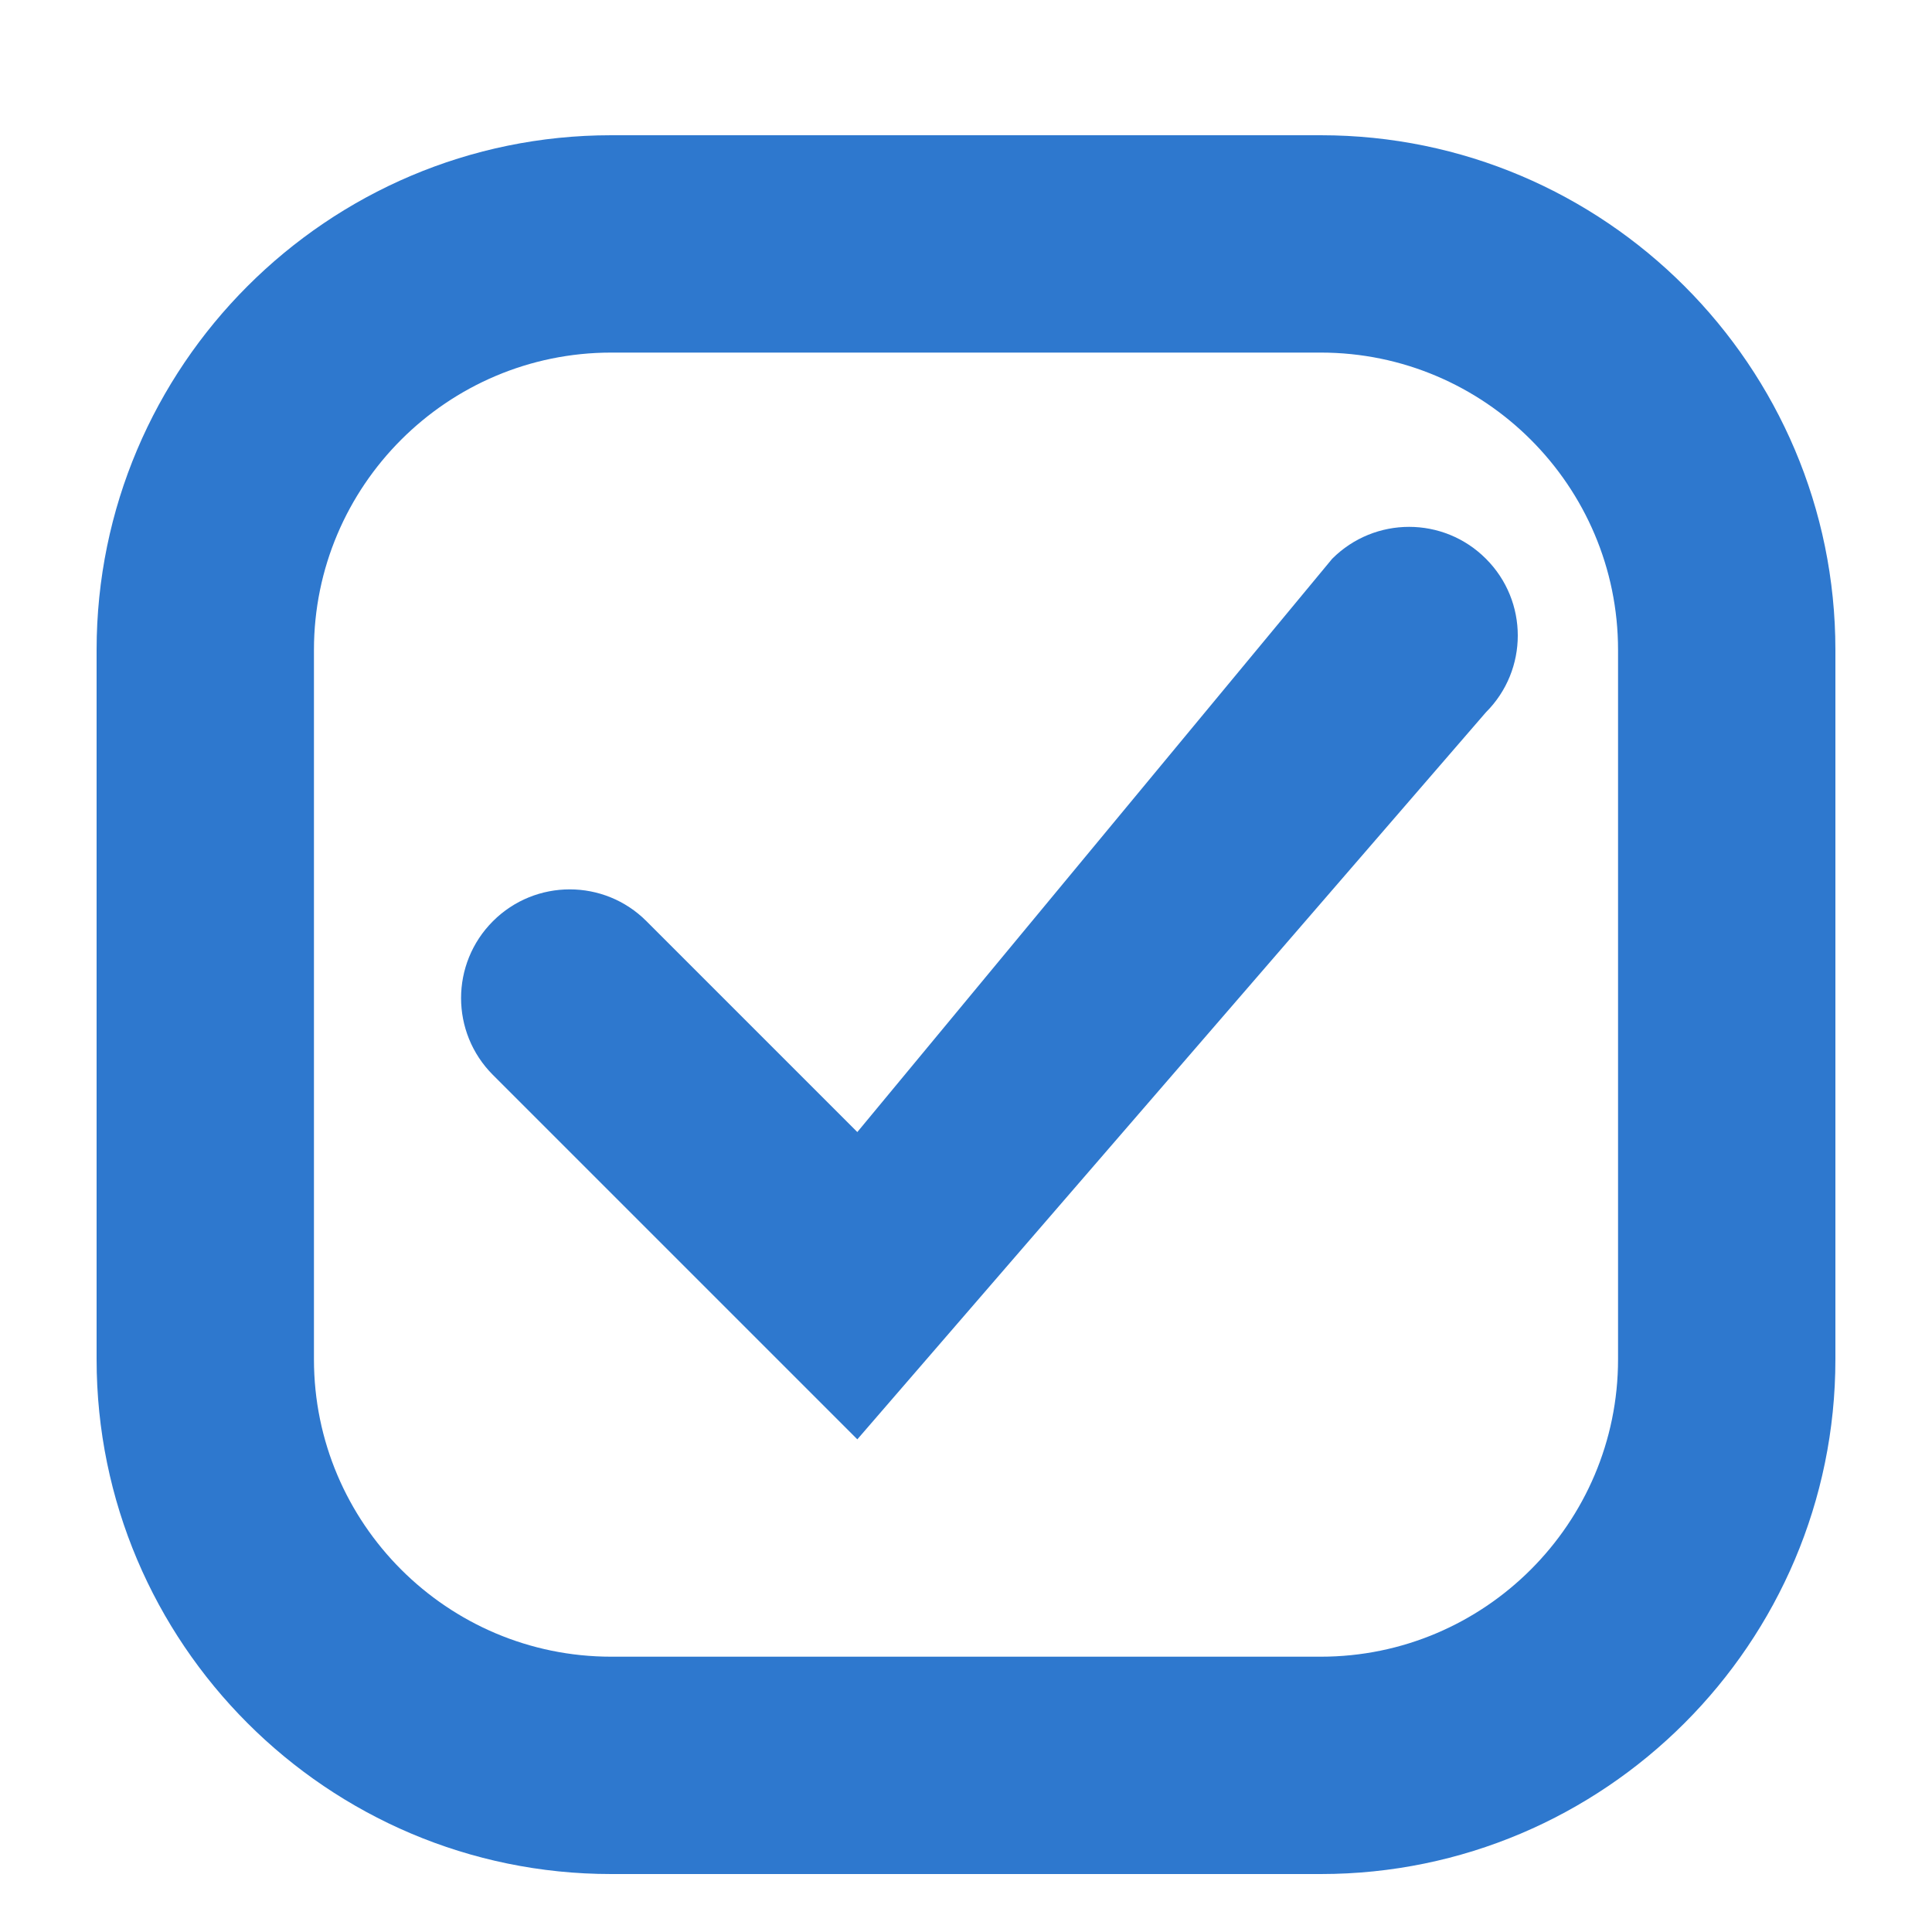
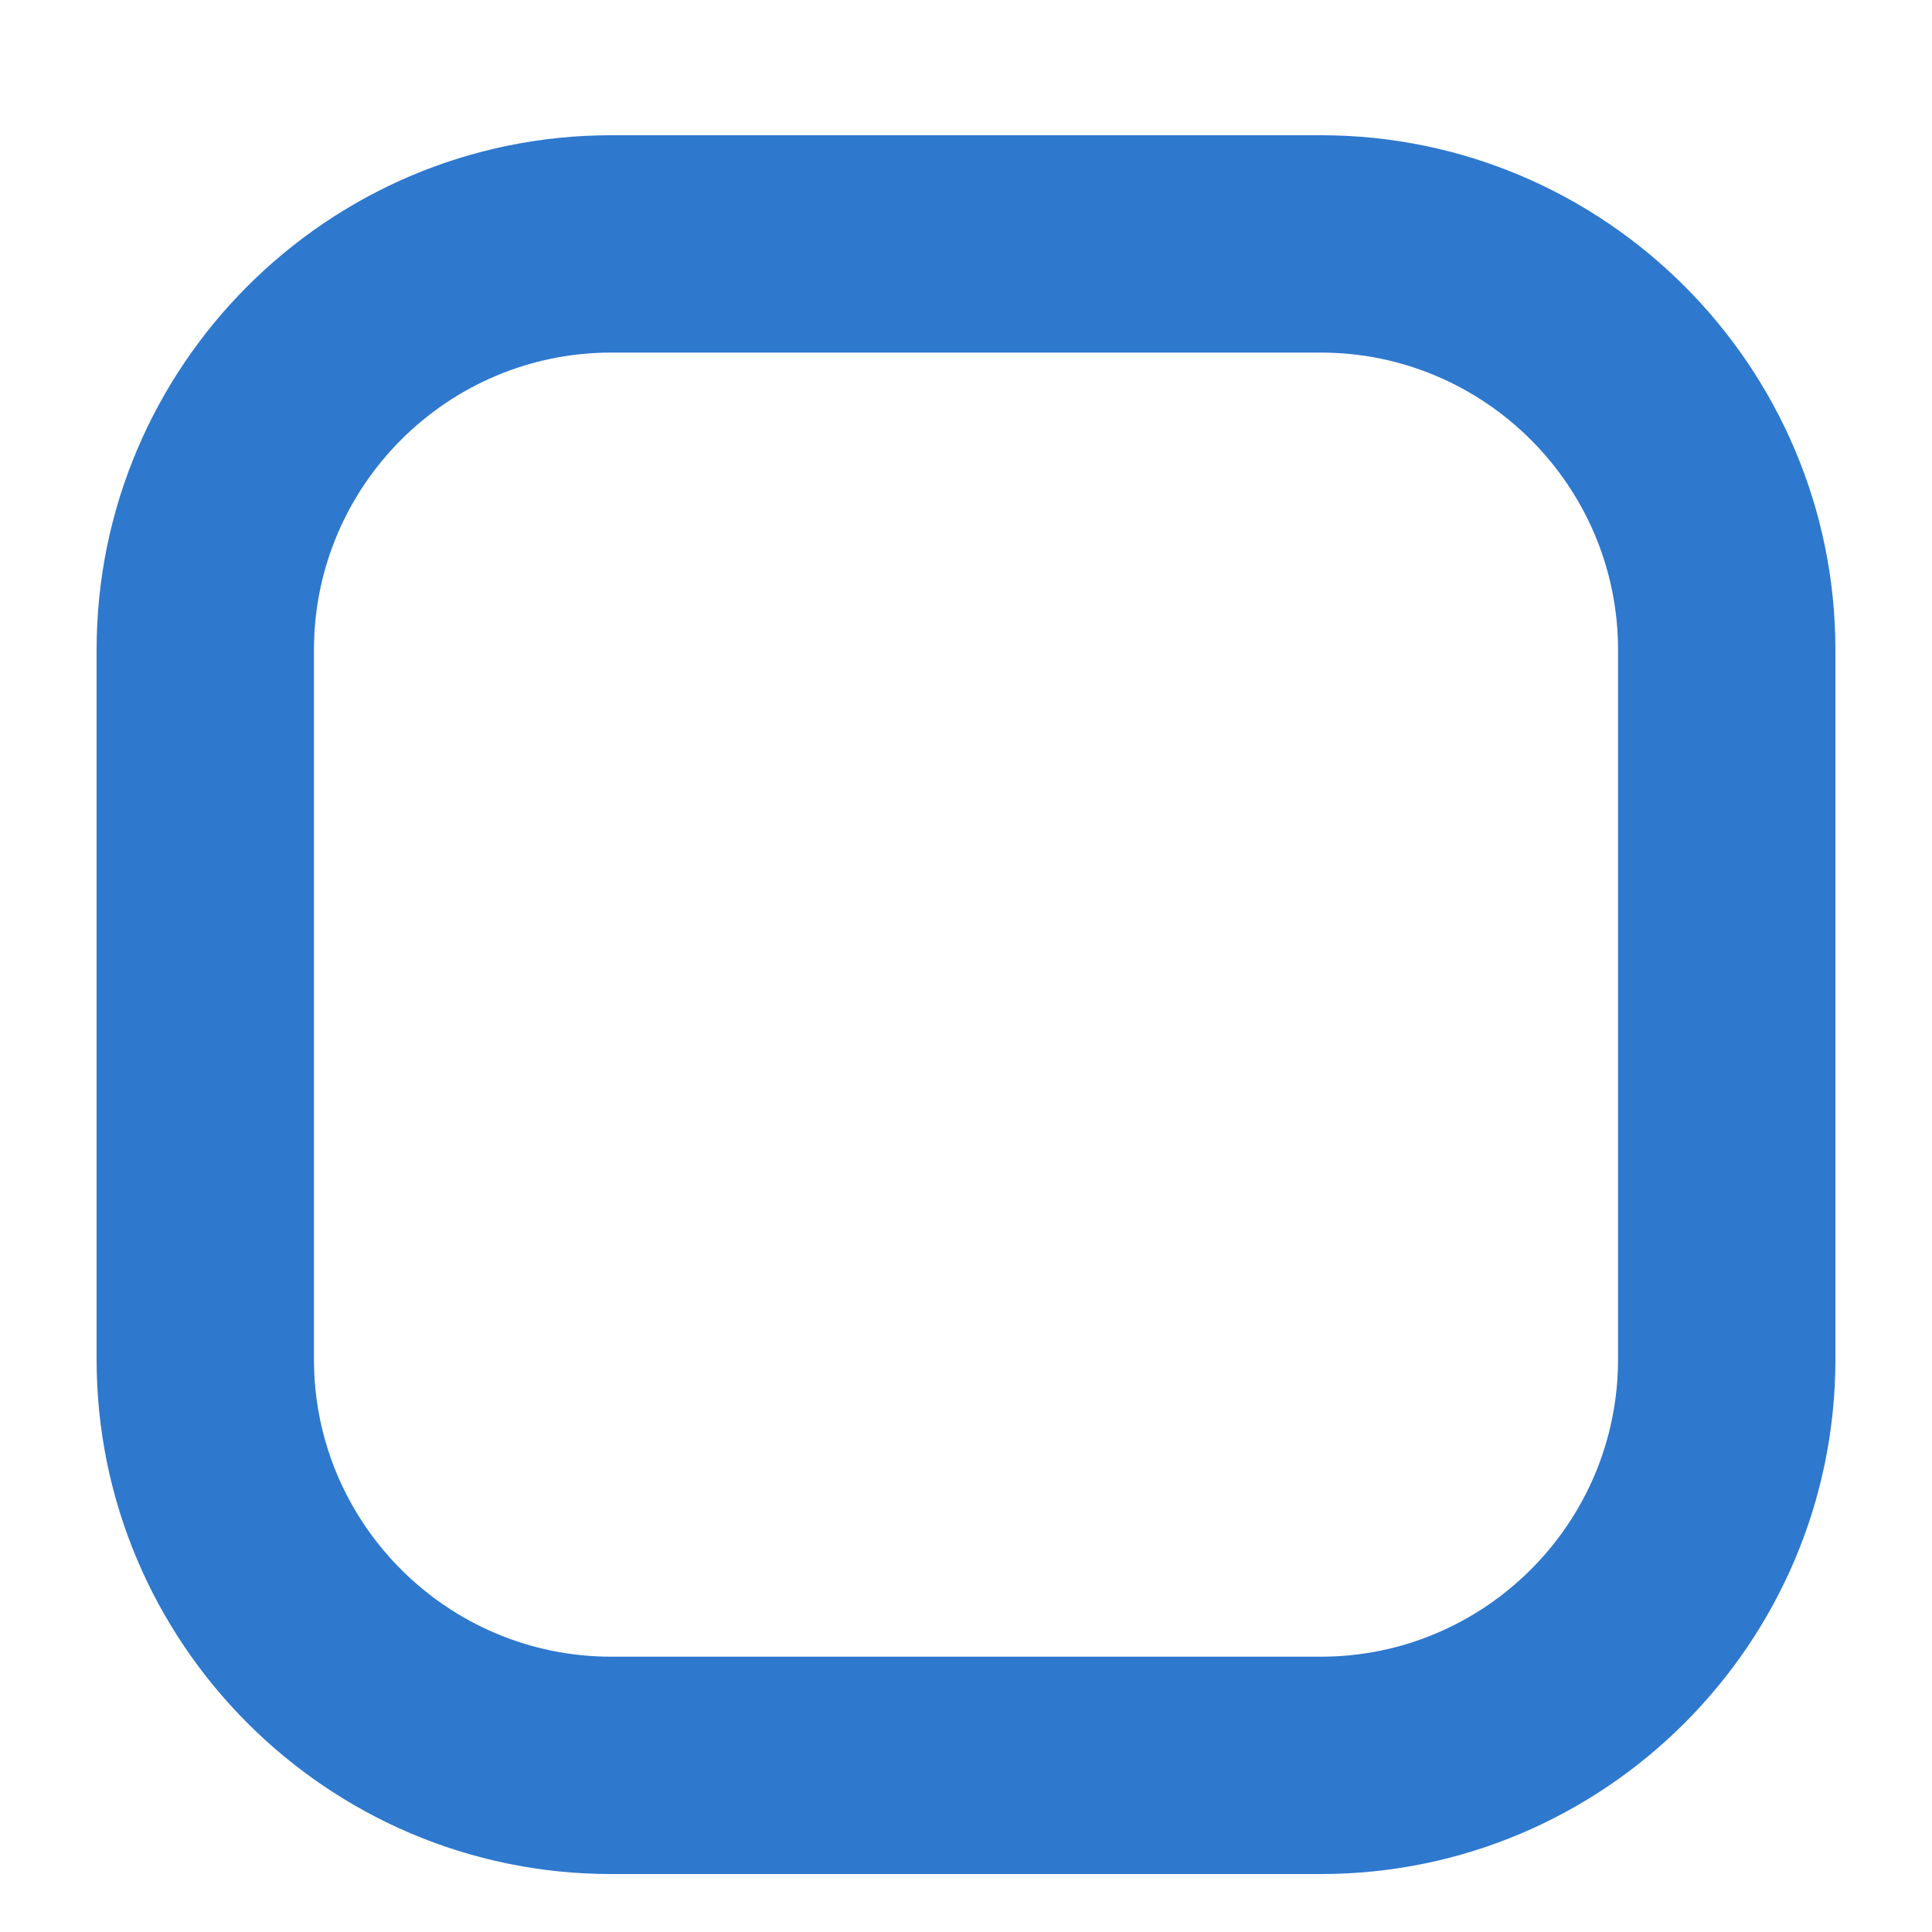
<svg xmlns="http://www.w3.org/2000/svg" width="20px" height="20px" viewBox="0 0 20 20" version="1.1">
  <title>To do</title>
  <desc>Created with Sketch.</desc>
  <defs />
  <g id="Font-change" stroke="none" stroke-width="1" fill="none" fill-rule="evenodd">
    <g id="Artboard-2" transform="translate(-182, -17)" fill="#2E78CE">
      <g id="to-do-color" transform="translate(183, 18)">
-         <path d="M12.791,4.784 L7.875,10.719 L5.692,8.536 C5.254,8.097 4.542,8.097 4.103,8.536 C3.663,8.976 3.663,9.688 4.103,10.128 L7.875,13.9 L14.382,6.374 C14.822,5.935 14.822,5.223 14.382,4.784 C13.943,4.344 13.231,4.344 12.791,4.784" id="Fill-928" />
        <path d="M12.673,0.4 L5.327,0.4 C2.389,0.4 0,2.791 0,5.728 L0,13.072 C0,16.009 2.389,18.4 5.327,18.4 L12.673,18.4 C15.611,18.4 18,16.009 18,13.072 L18,5.728 C18,2.791 15.611,0.4 12.673,0.4 L12.673,0.4 Z M15.75,13.072 C15.75,14.77 14.368,16.15 12.673,16.15 L5.327,16.15 C3.631,16.15 2.25,14.77 2.25,13.072 L2.25,5.728 C2.25,4.03 3.631,2.65 5.327,2.65 L12.673,2.65 C14.368,2.65 15.75,4.03 15.75,5.728 L15.75,13.072 L15.75,13.072 Z" id="Fill-929" />
      </g>
    </g>
  </g>
</svg>